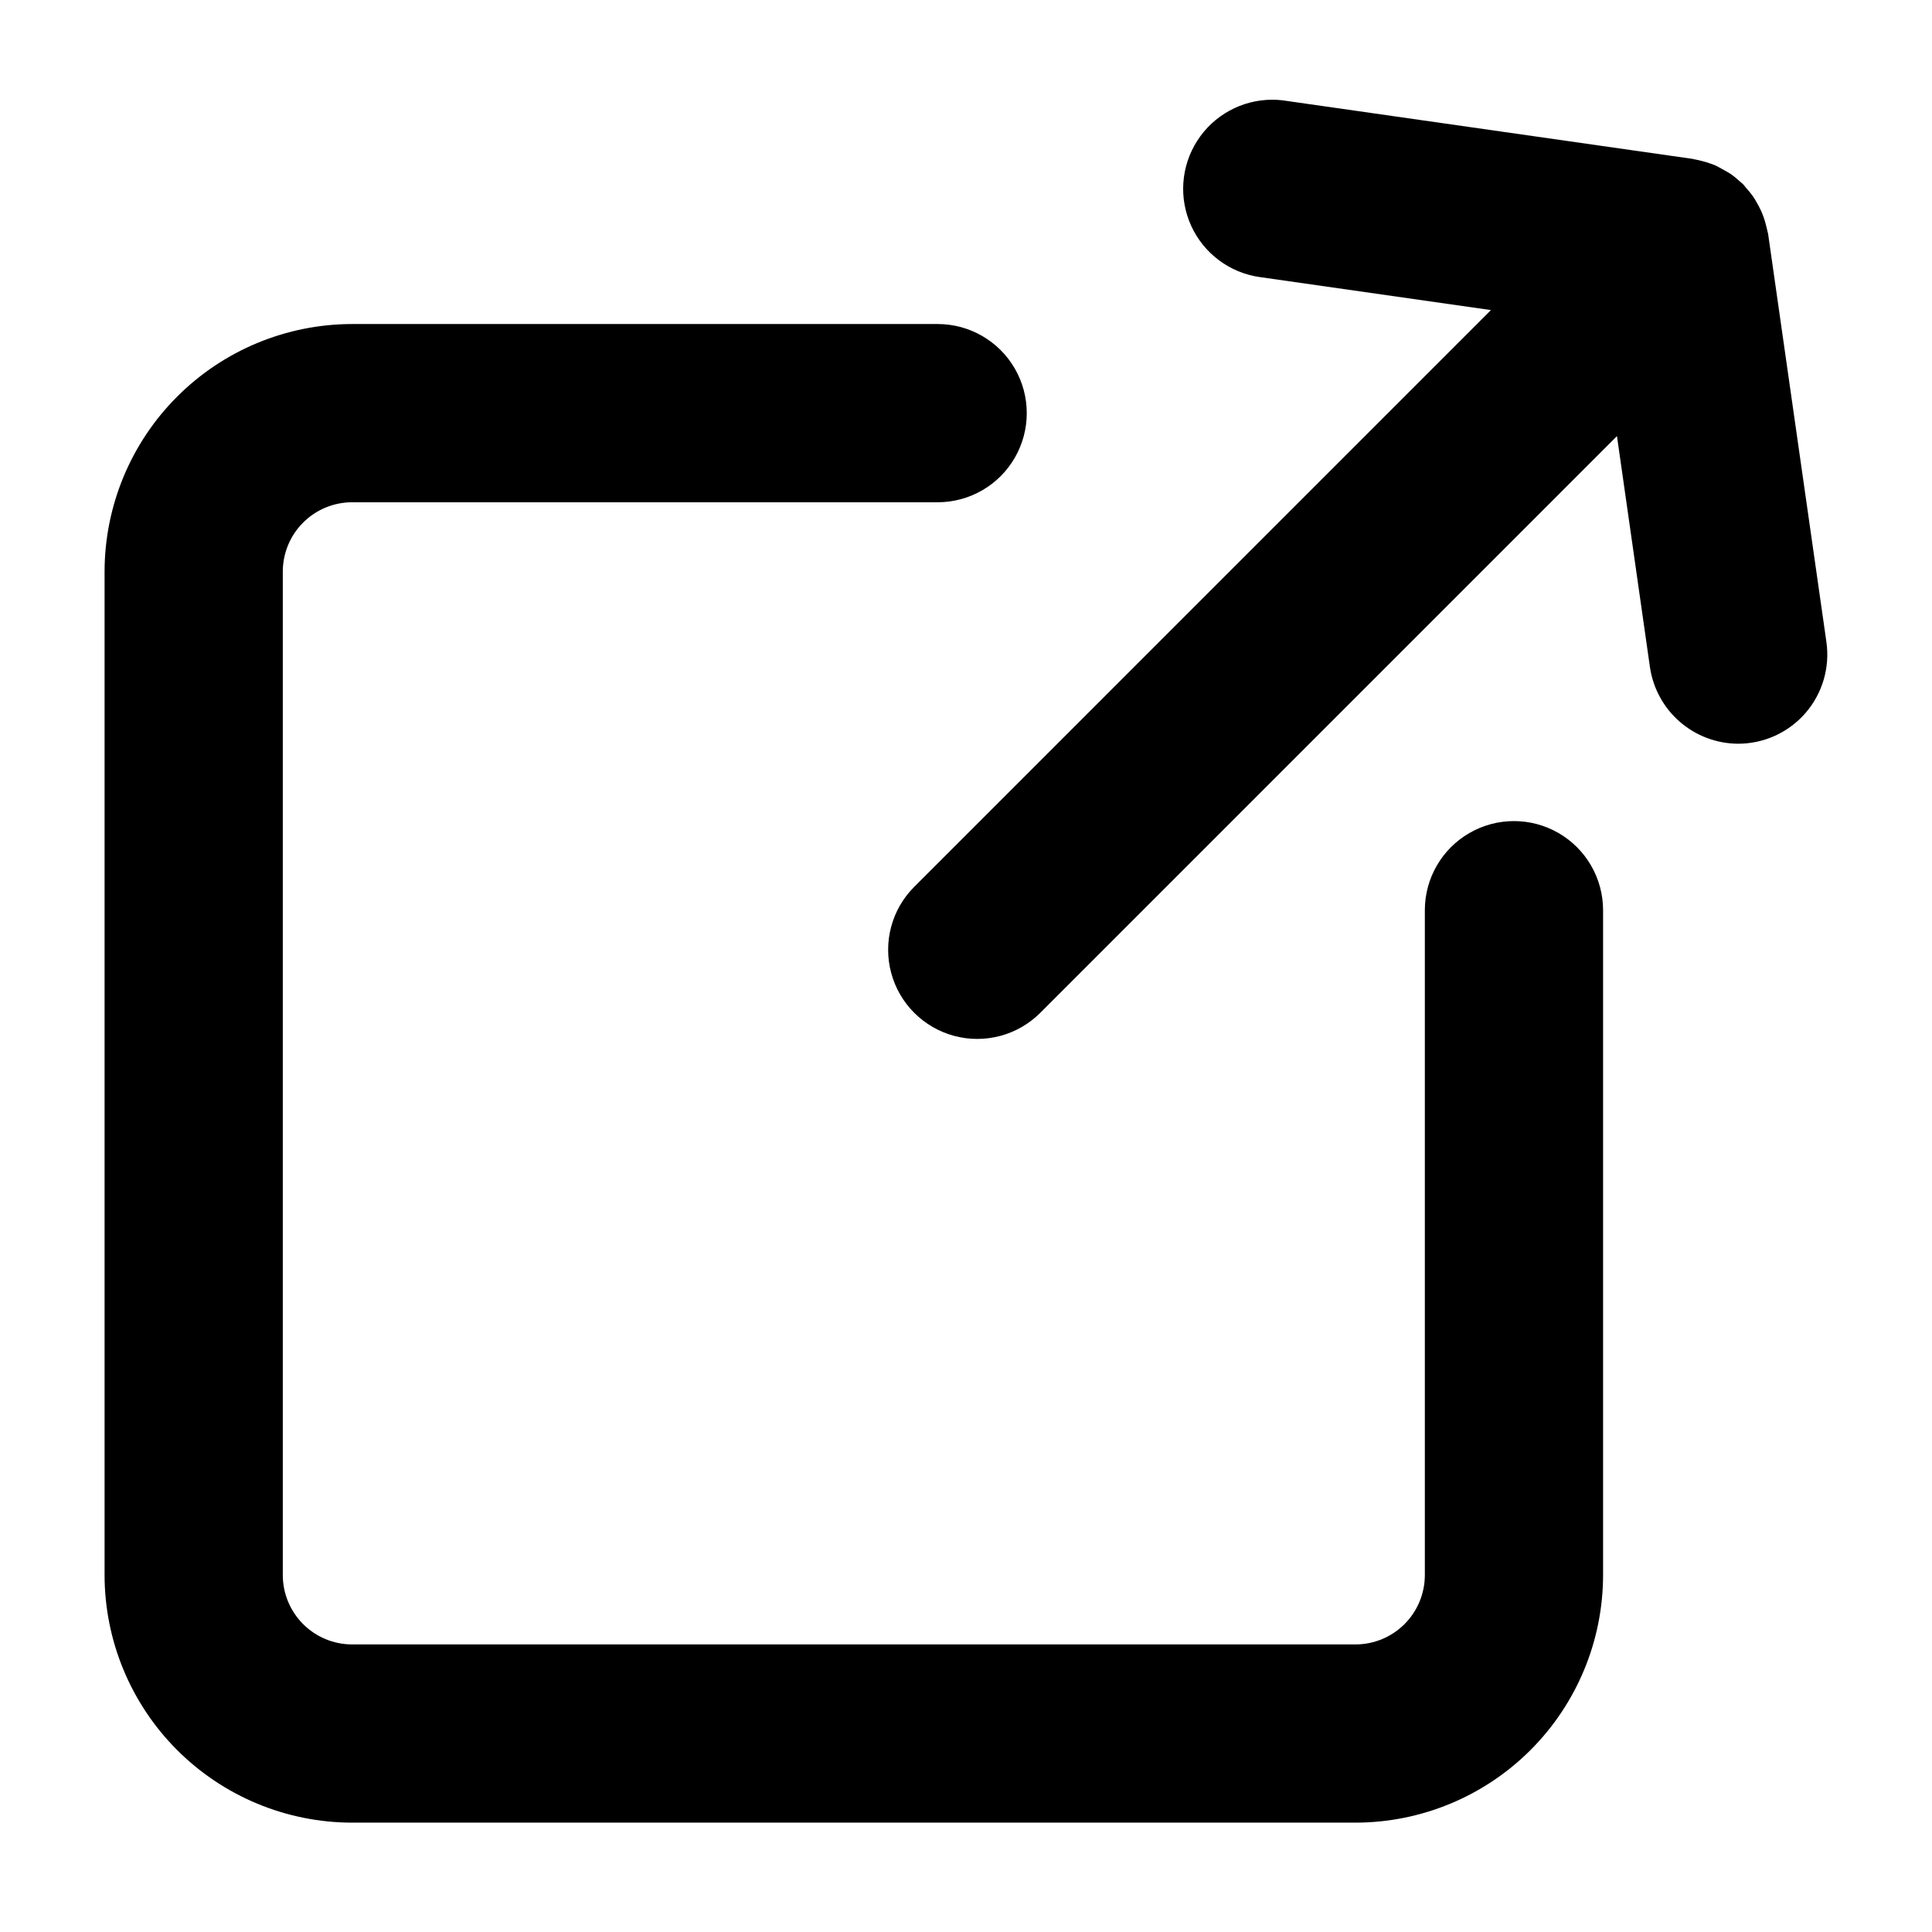
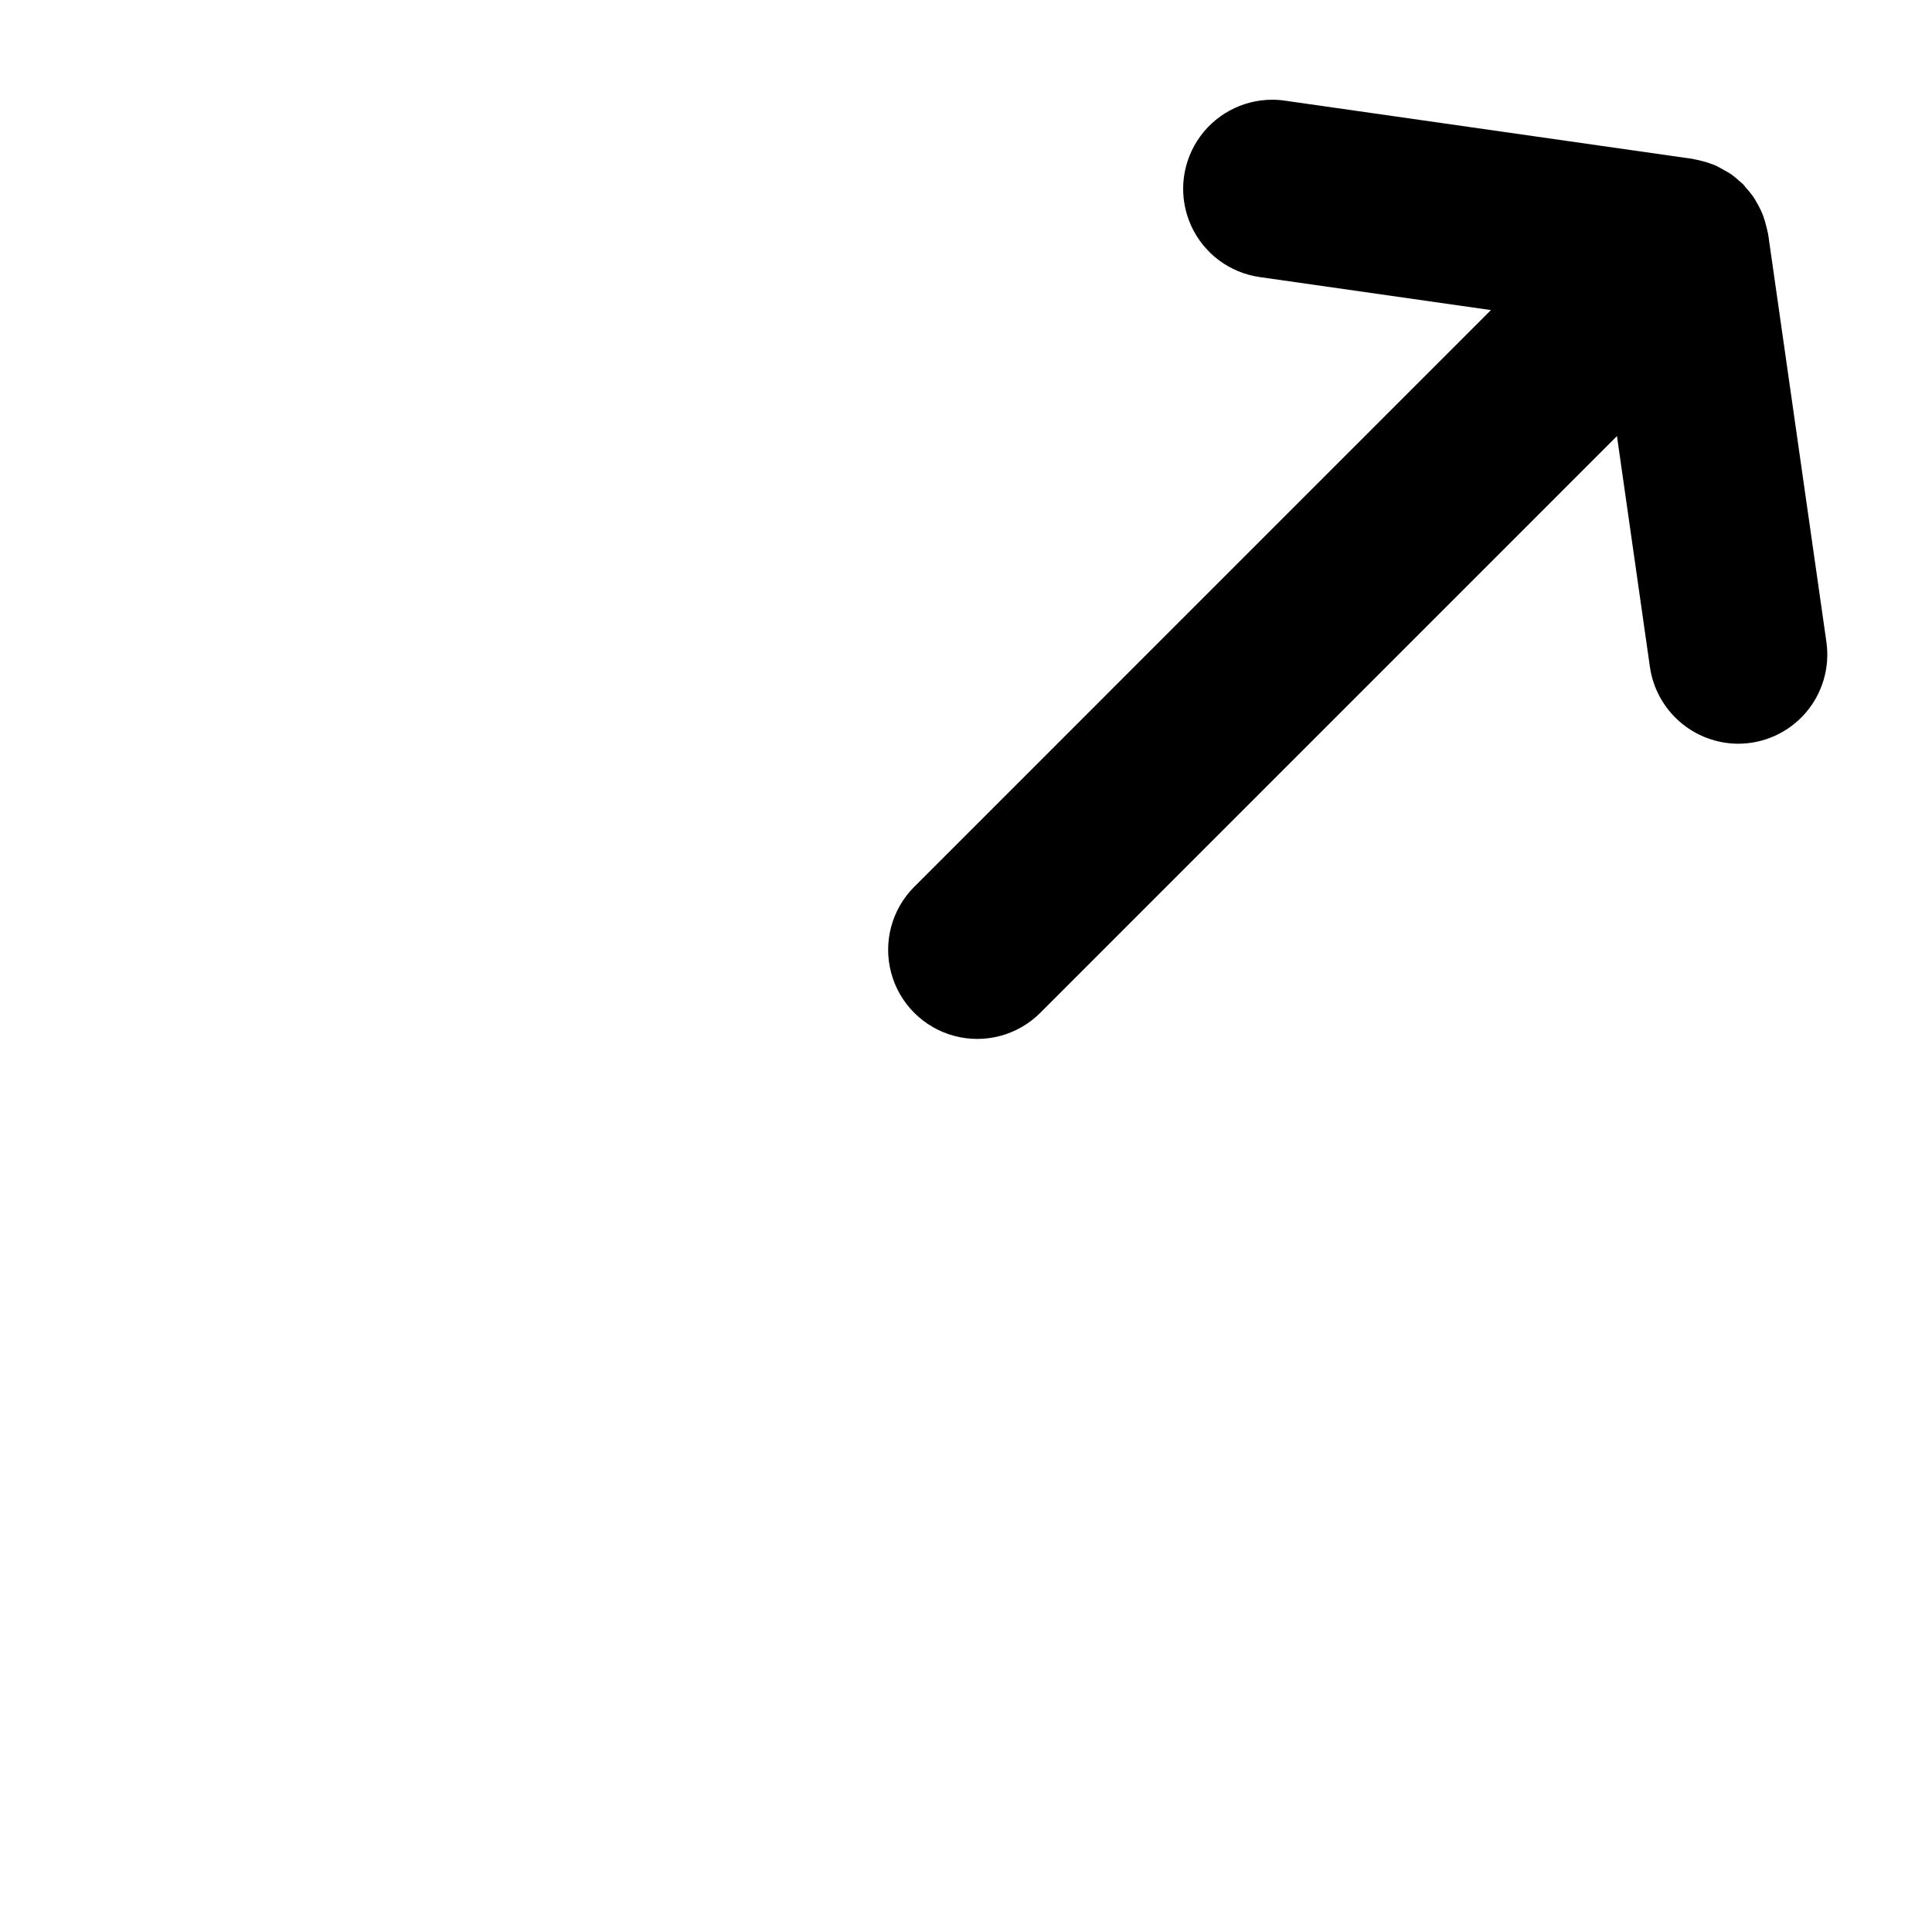
<svg xmlns="http://www.w3.org/2000/svg" fill="#000000" width="800px" height="800px" version="1.1" viewBox="144 144 512 512">
  <g>
    <path d="m612.59 206.15c0-0.25-0.125-0.484-0.168-0.734-0.082-0.441-0.199-0.871-0.305-1.301v-0.004c-0.211-0.934-0.48-1.855-0.809-2.758-0.188-0.516-0.398-1.051-0.621-1.512-0.355-0.781-0.758-1.539-1.195-2.277-0.305-0.516-0.586-1.051-0.934-1.531v-0.004c-0.602-0.824-1.25-1.617-1.941-2.371-0.25-0.285-0.441-0.598-0.715-0.871-0.273-0.273-0.734-0.586-1.051-0.902-0.645-0.598-1.324-1.152-2.035-1.668-0.57-0.383-1.164-0.73-1.773-1.051-0.621-0.355-1.238-0.703-1.891-1.051-0.652-0.348-1.238-0.535-1.879-0.766-0.734-0.27-1.484-0.496-2.246-0.68-0.586-0.148-1.176-0.305-1.785-0.41-0.219 0-0.43-0.117-0.652-0.148l-107.96-15.418c-1.148-0.176-2.305-0.262-3.465-0.262-8.043 0-15.535 4.094-19.879 10.867-4.344 6.769-4.941 15.289-1.586 22.598 3.356 7.312 10.203 12.414 18.168 13.535l61.246 8.742-152.83 152.84c-5.969 5.965-8.297 14.66-6.113 22.809 2.184 8.152 8.551 14.516 16.699 16.699 8.148 2.184 16.844-0.145 22.812-6.109l152.83-152.84 8.742 61.246c0.824 5.613 3.633 10.75 7.918 14.469s9.762 5.781 15.438 5.809c6.852 0.004 13.367-2.965 17.859-8.137 4.488-5.176 6.512-12.043 5.547-18.828z" />
-     <path d="m237.31 627.02h265.92c17.395-0.02 34.066-6.938 46.367-19.234 12.297-12.297 19.215-28.973 19.234-46.363v-176.21c0-8.438-4.504-16.234-11.809-20.453-7.309-4.219-16.309-4.219-23.617 0-7.305 4.219-11.809 12.016-11.809 20.453v176.21c-0.004 4.867-1.941 9.539-5.383 12.98-3.445 3.445-8.113 5.383-12.984 5.387h-265.92c-4.867-0.004-9.539-1.941-12.98-5.387-3.445-3.441-5.379-8.113-5.387-12.98v-265.95c0.008-4.871 1.941-9.539 5.387-12.98 3.441-3.445 8.113-5.383 12.98-5.387h155.18c8.438 0 16.234-4.504 20.449-11.809 4.219-7.309 4.219-16.309 0-23.617-4.215-7.305-12.012-11.809-20.449-11.809h-155.18c-17.391 0.02-34.066 6.938-46.363 19.238-12.297 12.297-19.215 28.973-19.234 46.363v265.95c0.02 17.391 6.938 34.066 19.234 46.363 12.297 12.297 28.973 19.215 46.363 19.234z" />
  </g>
</svg>